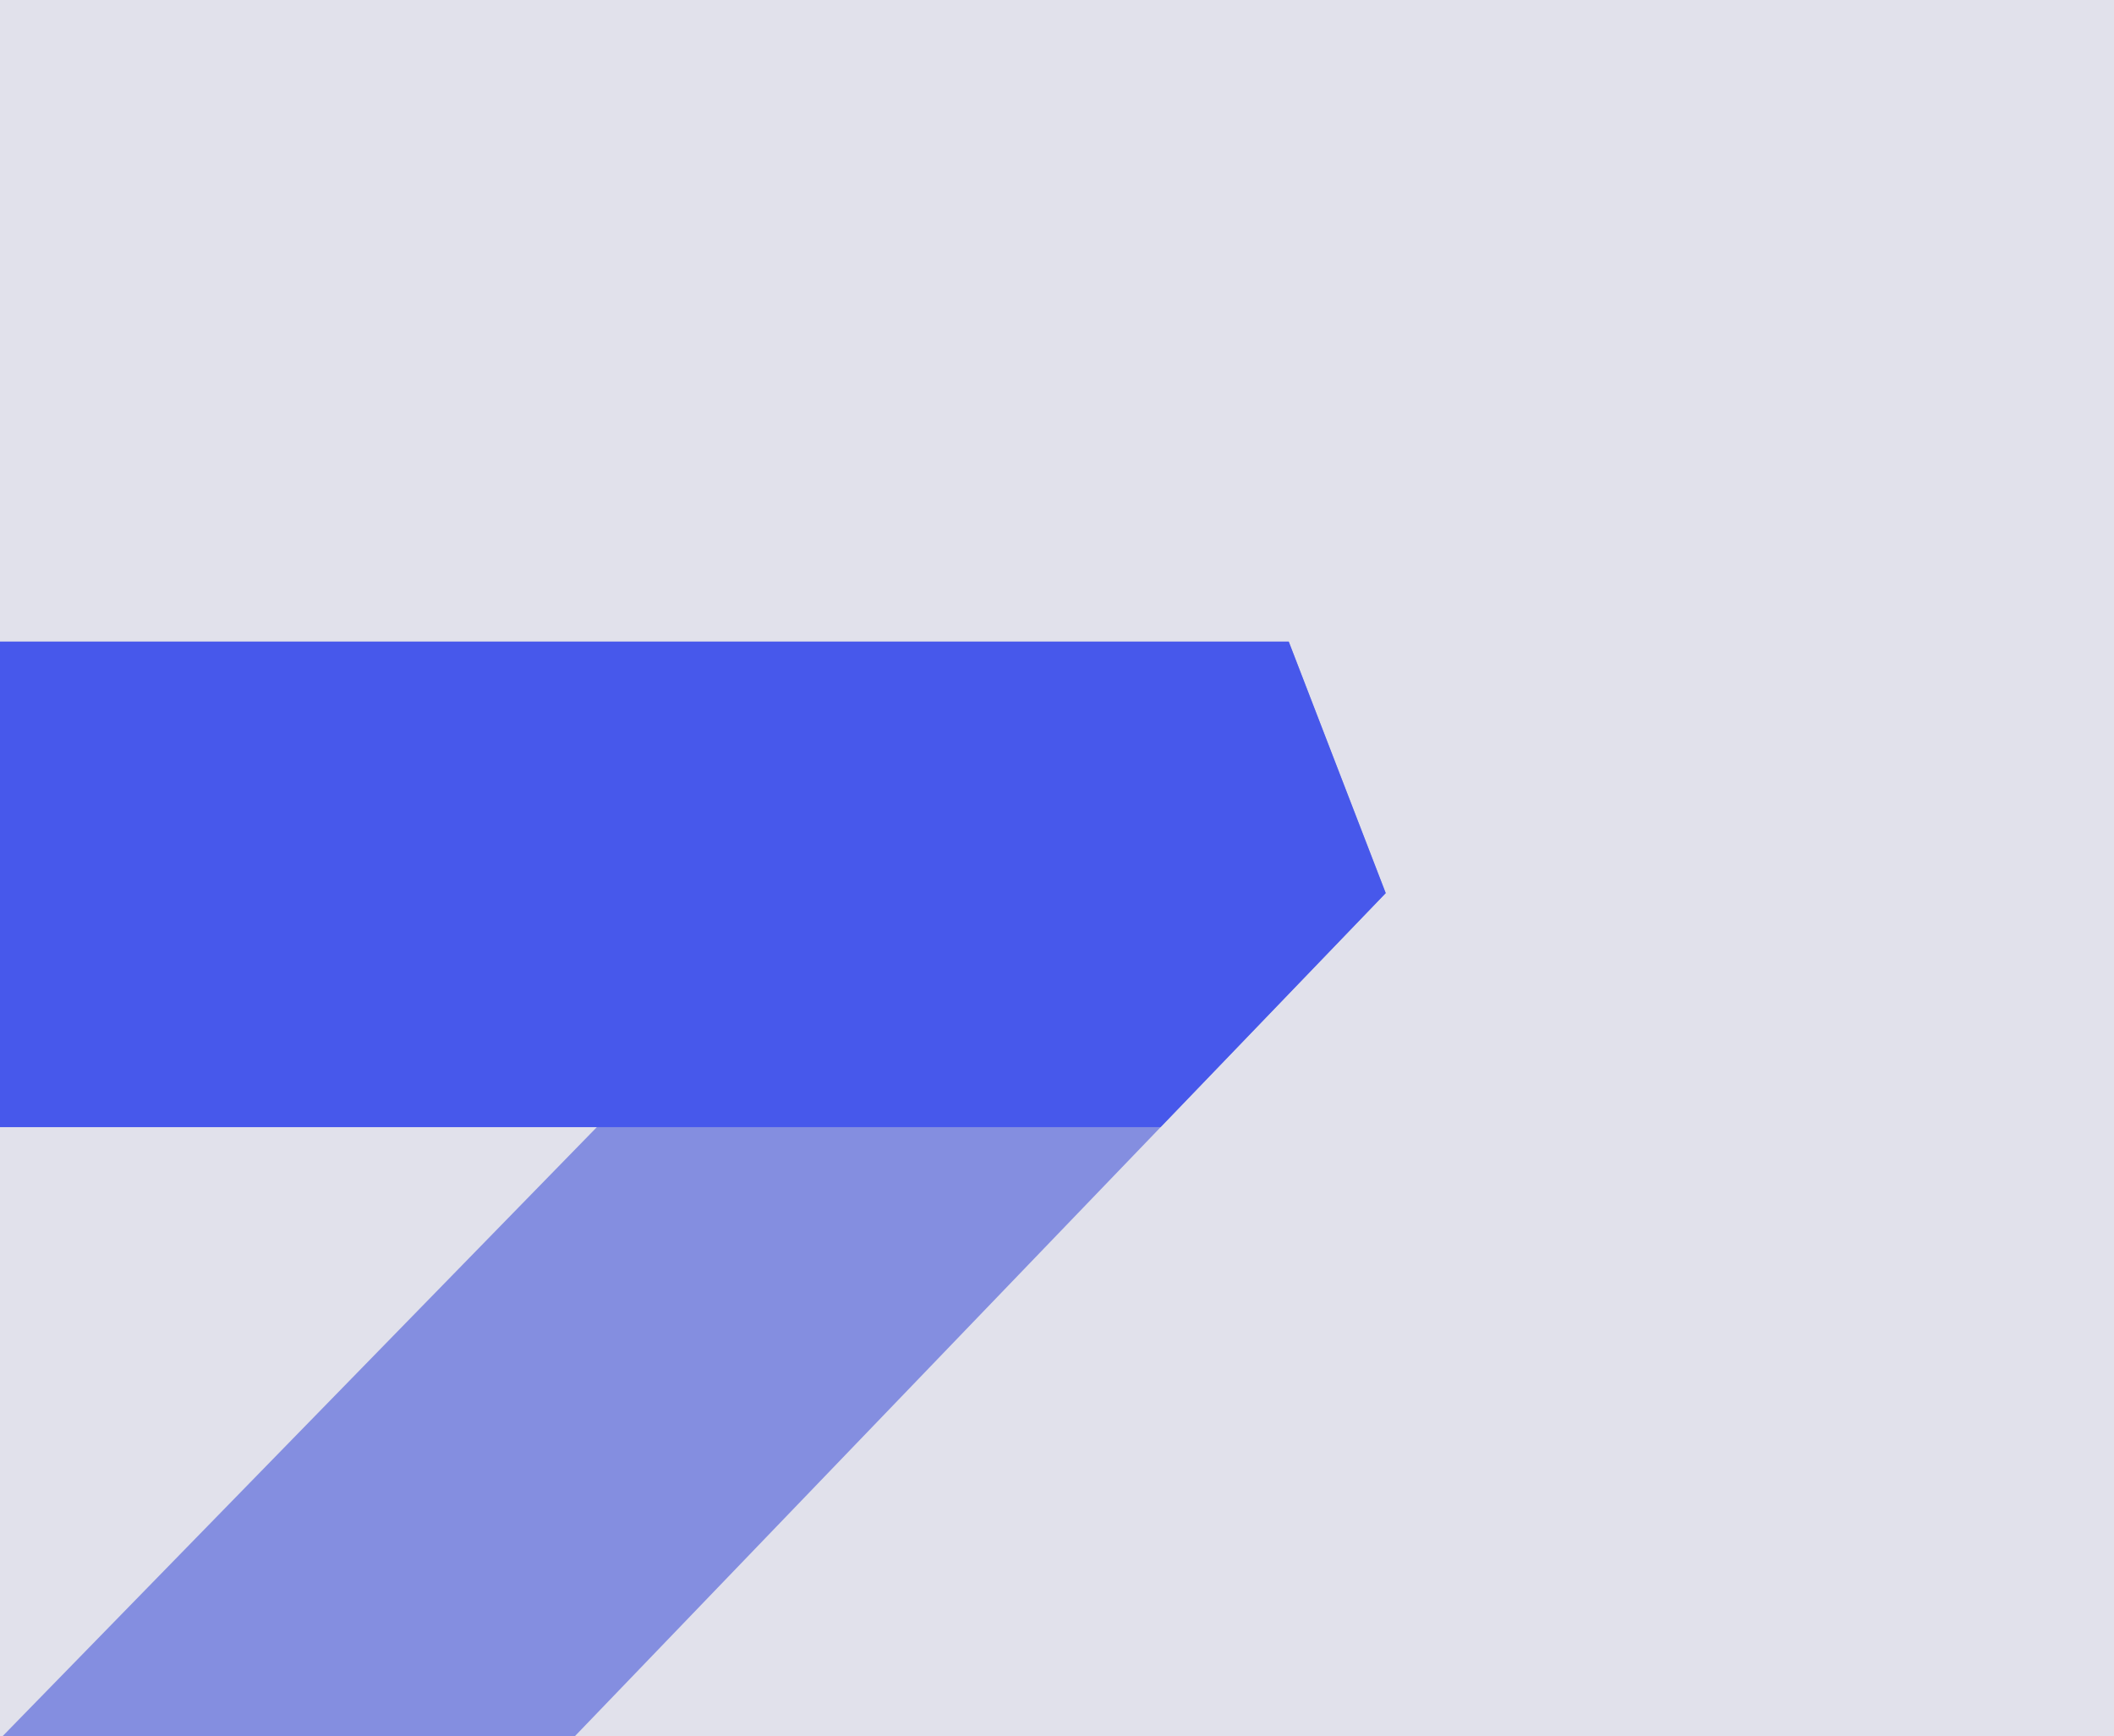
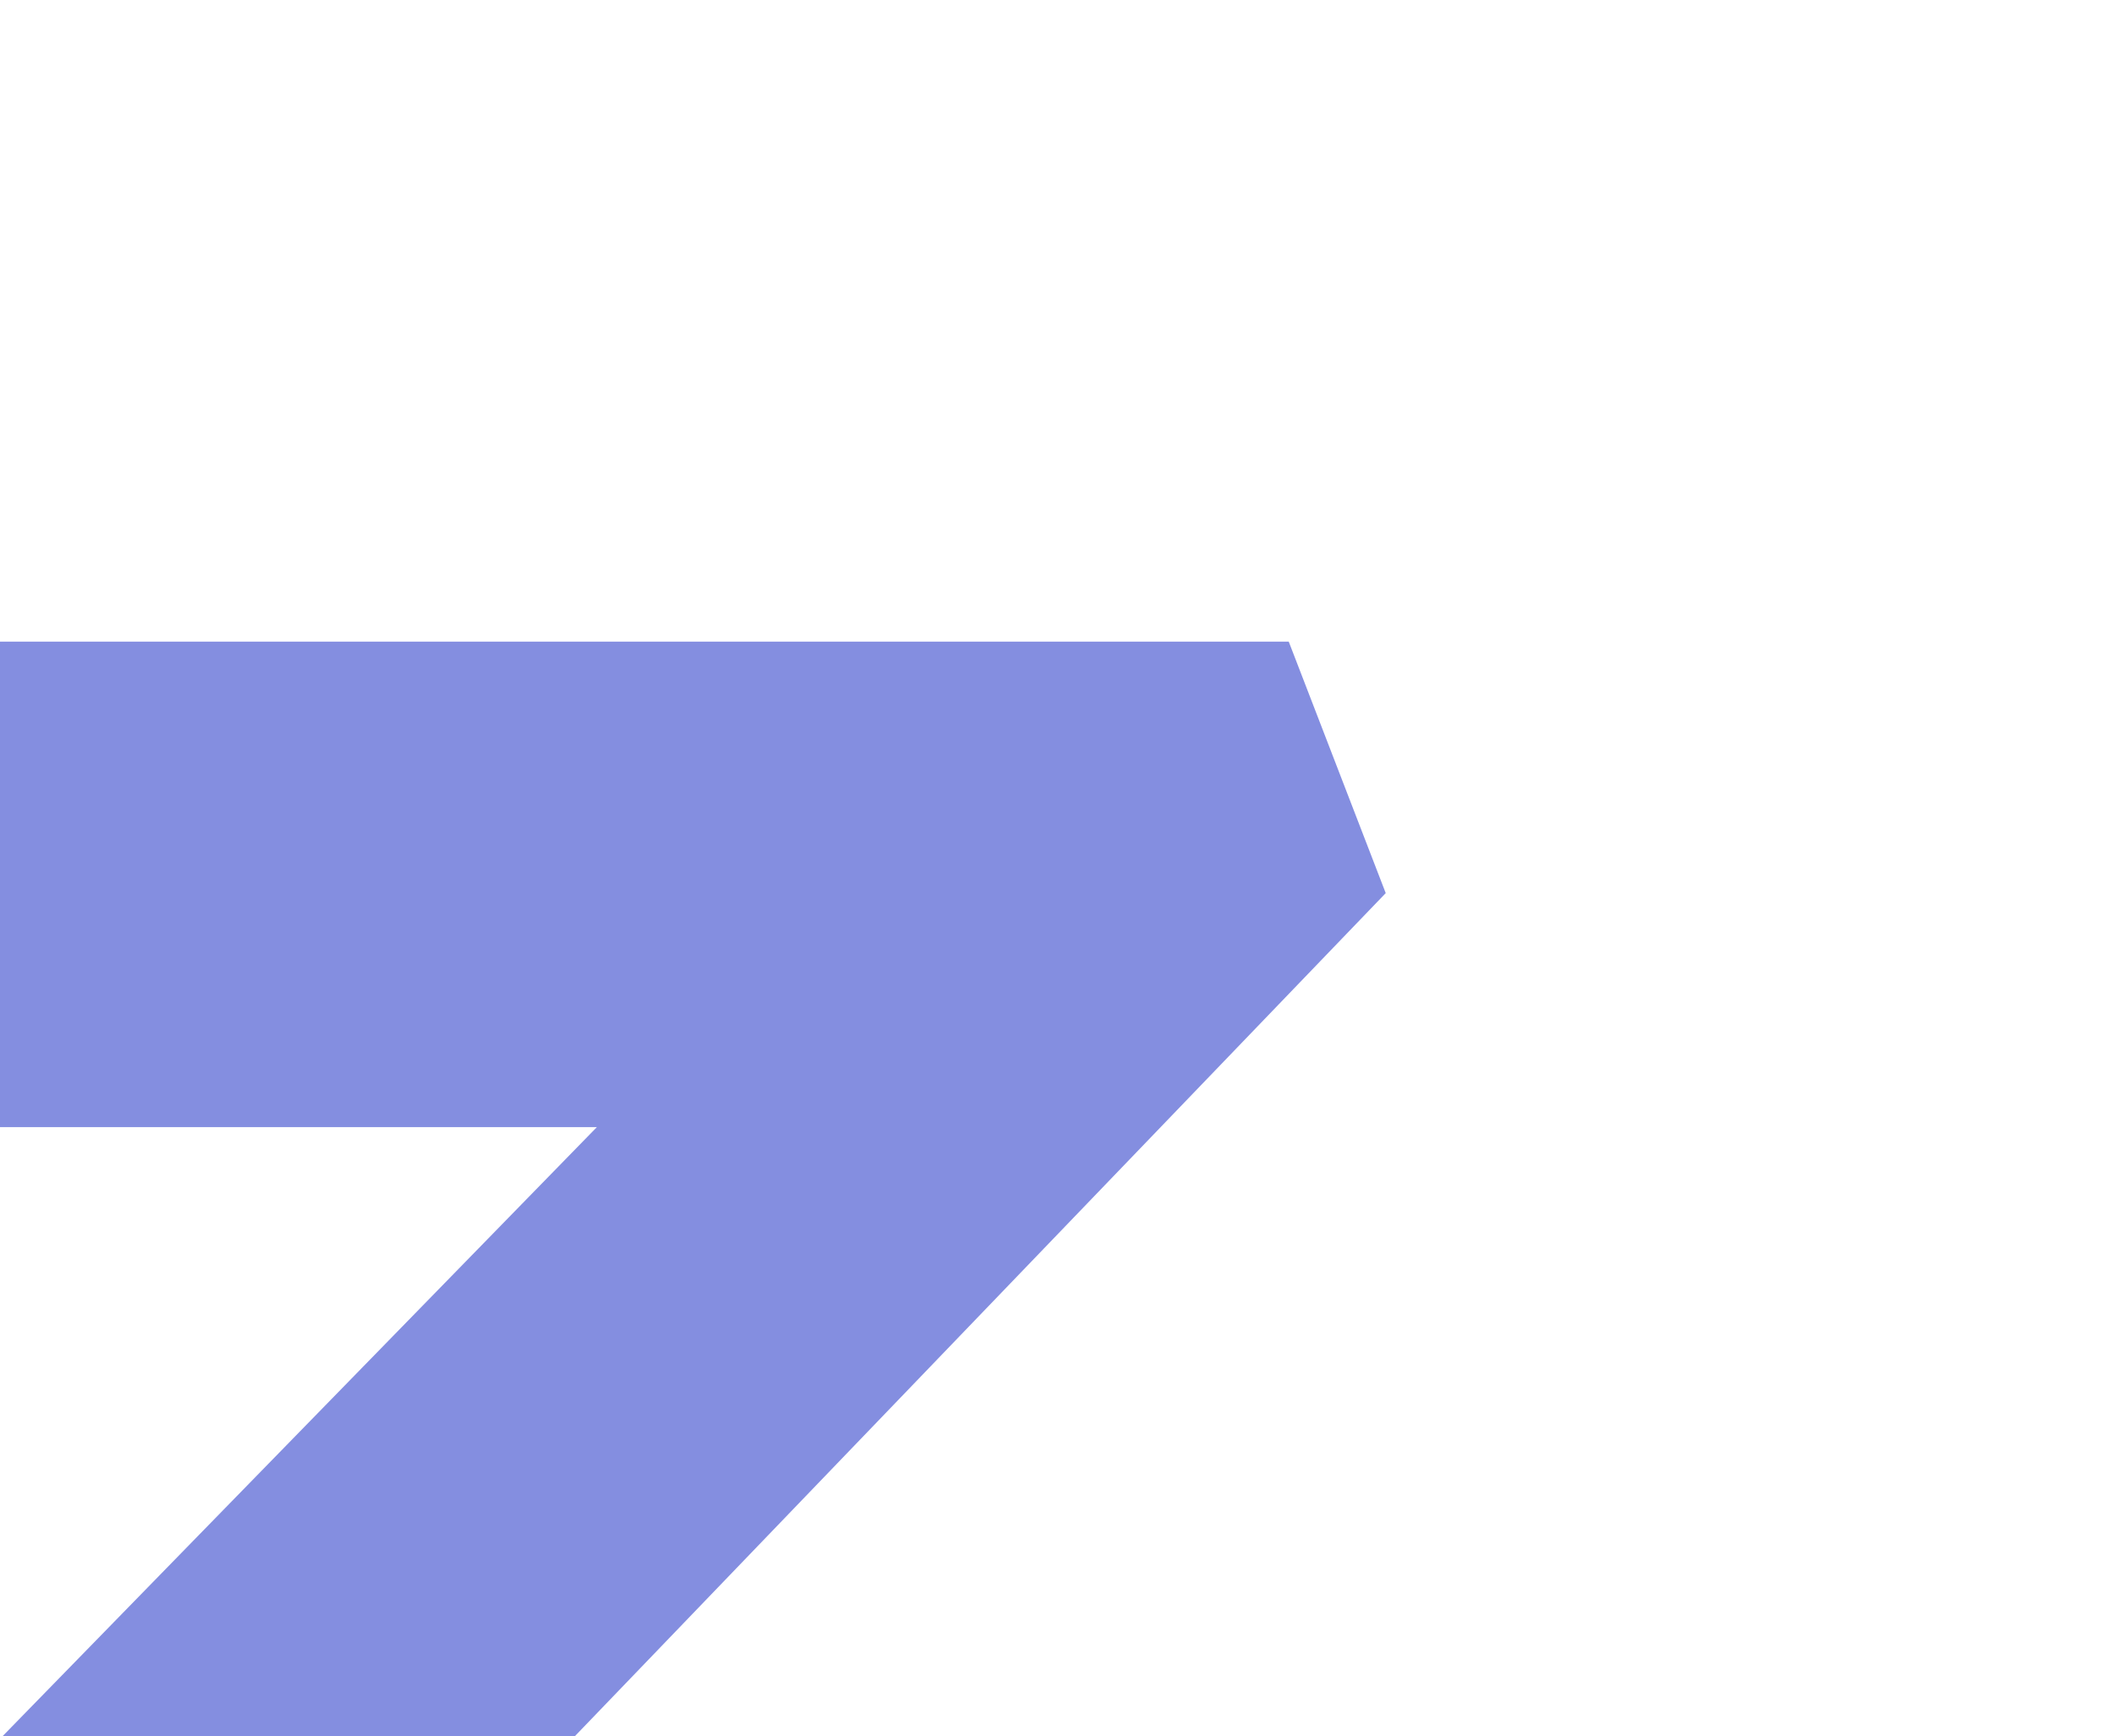
<svg xmlns="http://www.w3.org/2000/svg" version="1.1" id="Layer_1" x="0px" y="0px" viewBox="0 0 1429.9 1174.4" style="enable-background:new 0 0 1429.9 1174.4;" xml:space="preserve">
  <style type="text/css"> .st0{fill:#E1E1EB;} .st1{fill:#848EE0;} .st2{fill:#4758EB;} </style>
-   <rect id="d_00000163759059897823744850000017815964644281440401_" class="st0" width="1429.9" height="1174.4" />
  <polygon class="st1" points="388.8,1174.4 937.3,604.1 871.7,434 0,434 0,762.4 403.7,762.4 1.7,1174.4 " />
-   <polygon class="st2" points="0,762.4 0,434 871.7,434 937.3,604.1 785,762.4 " />
</svg>